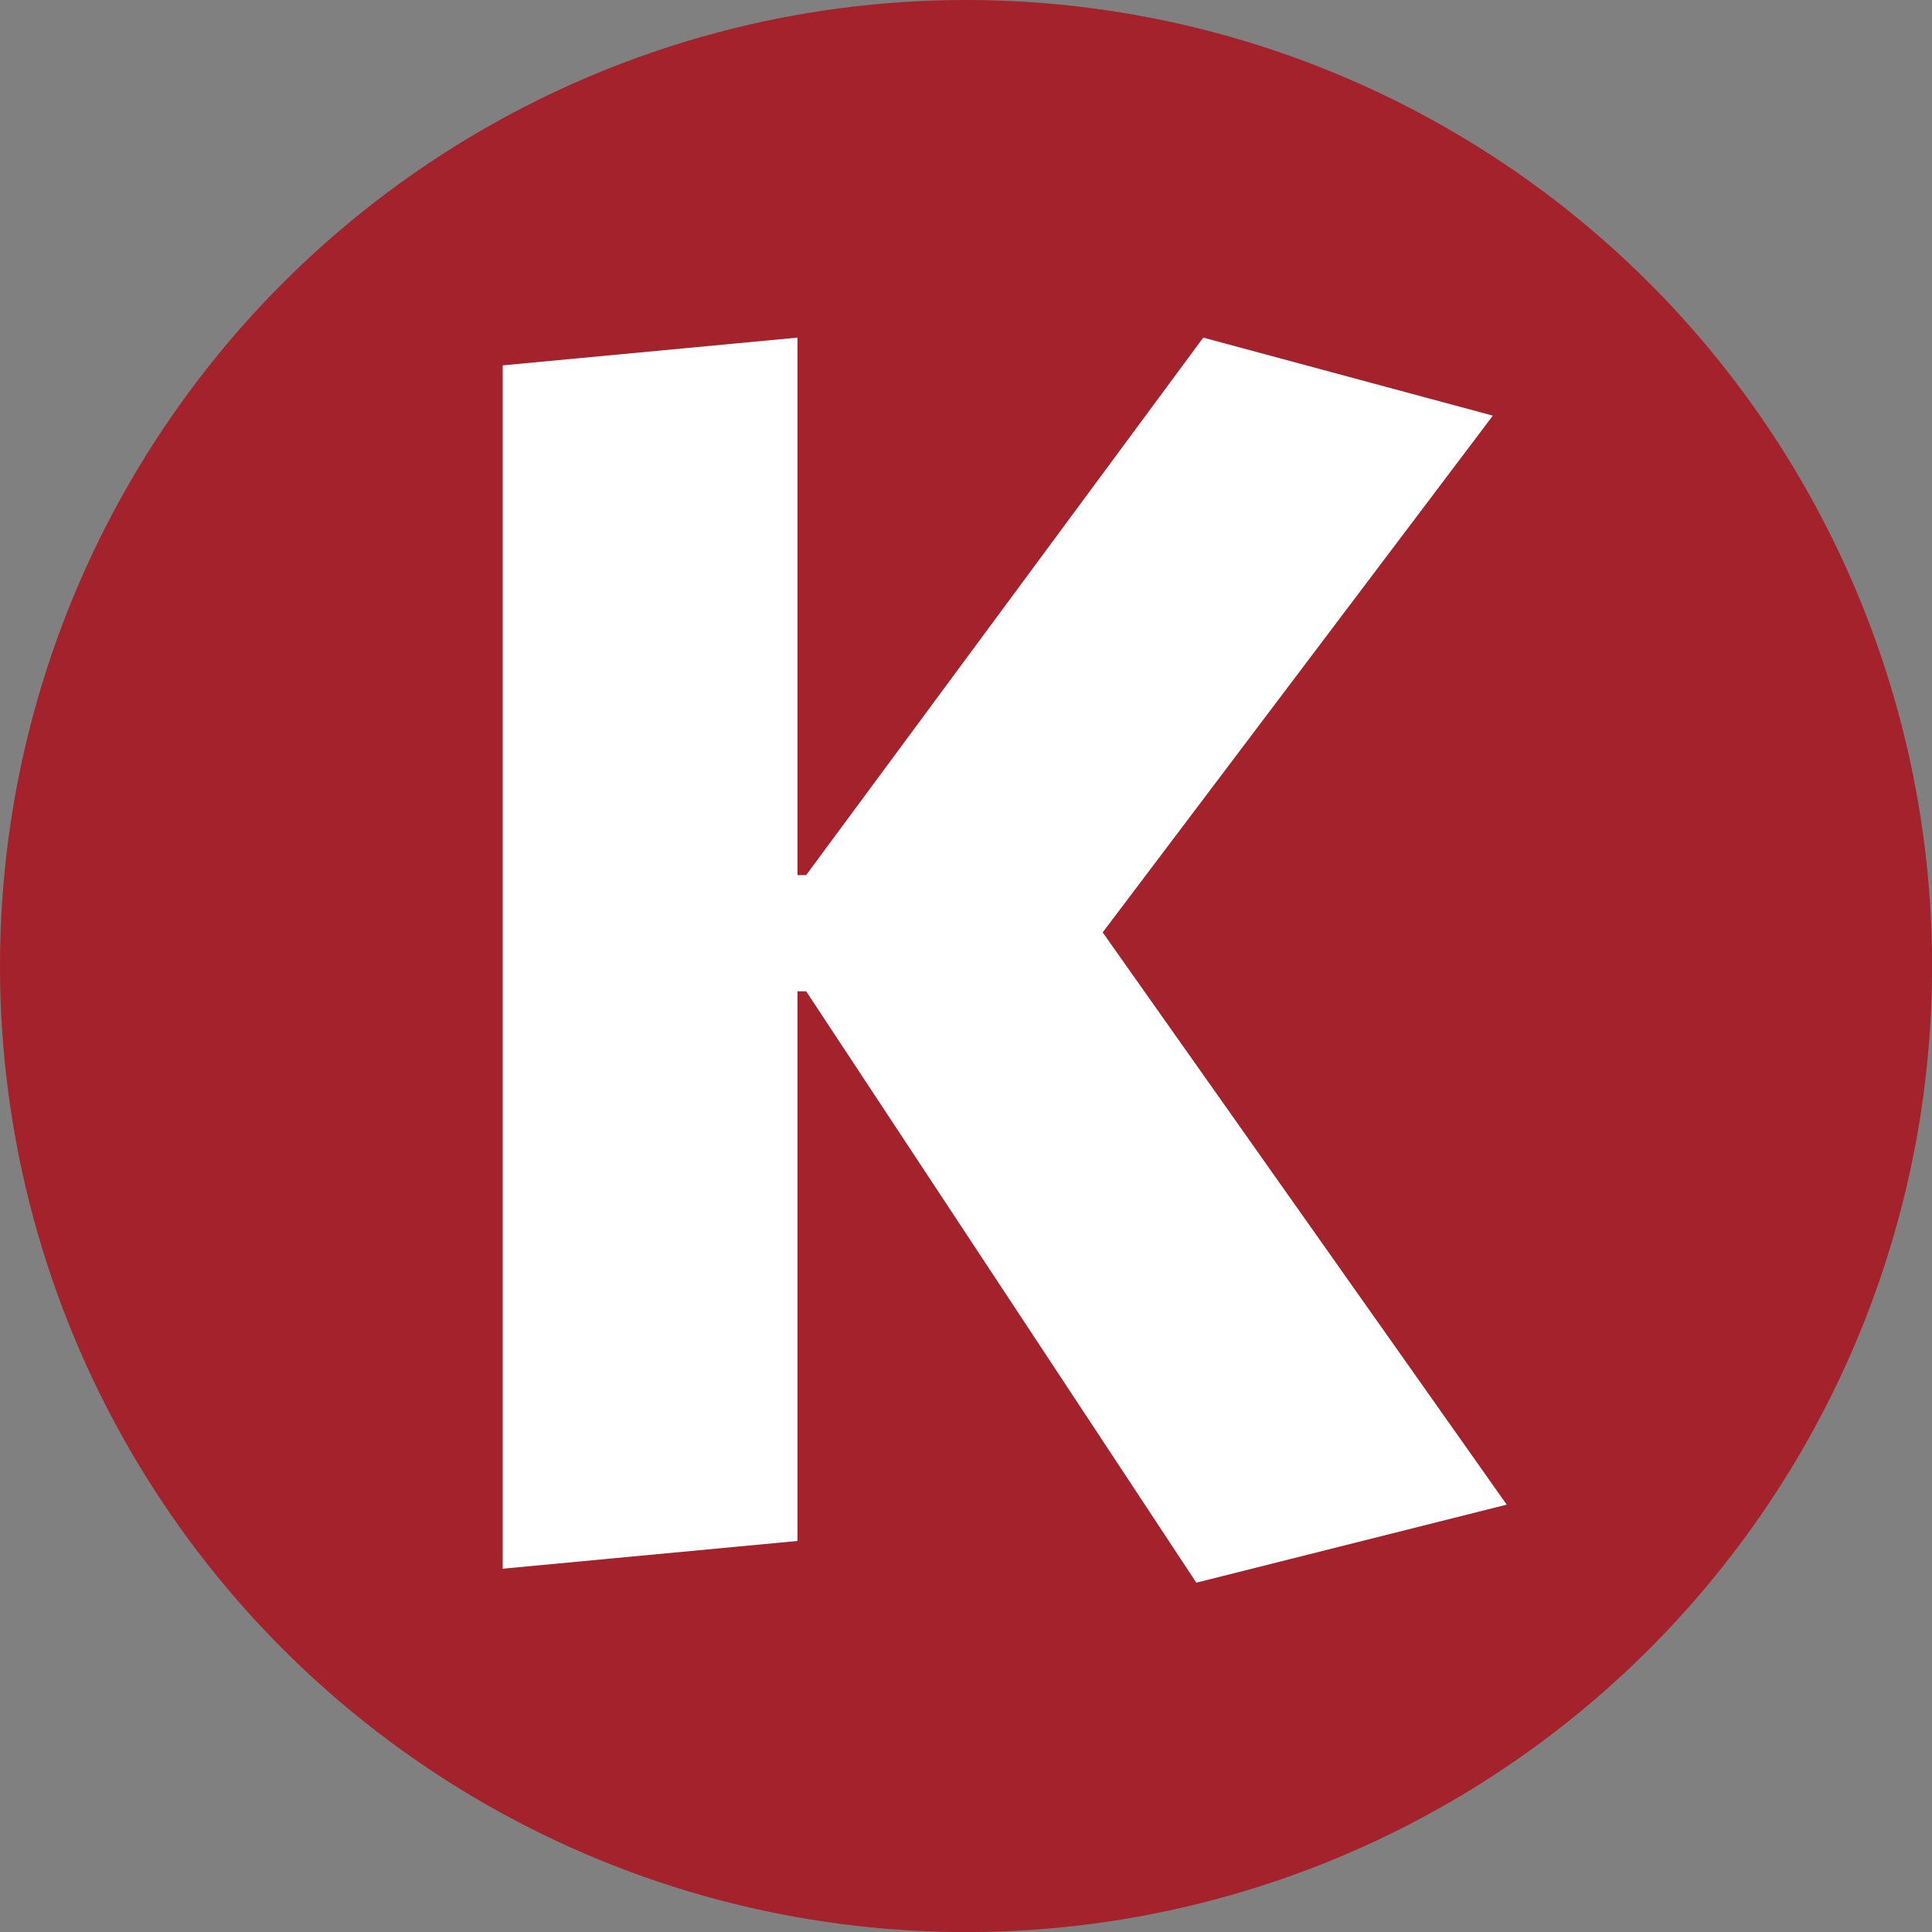
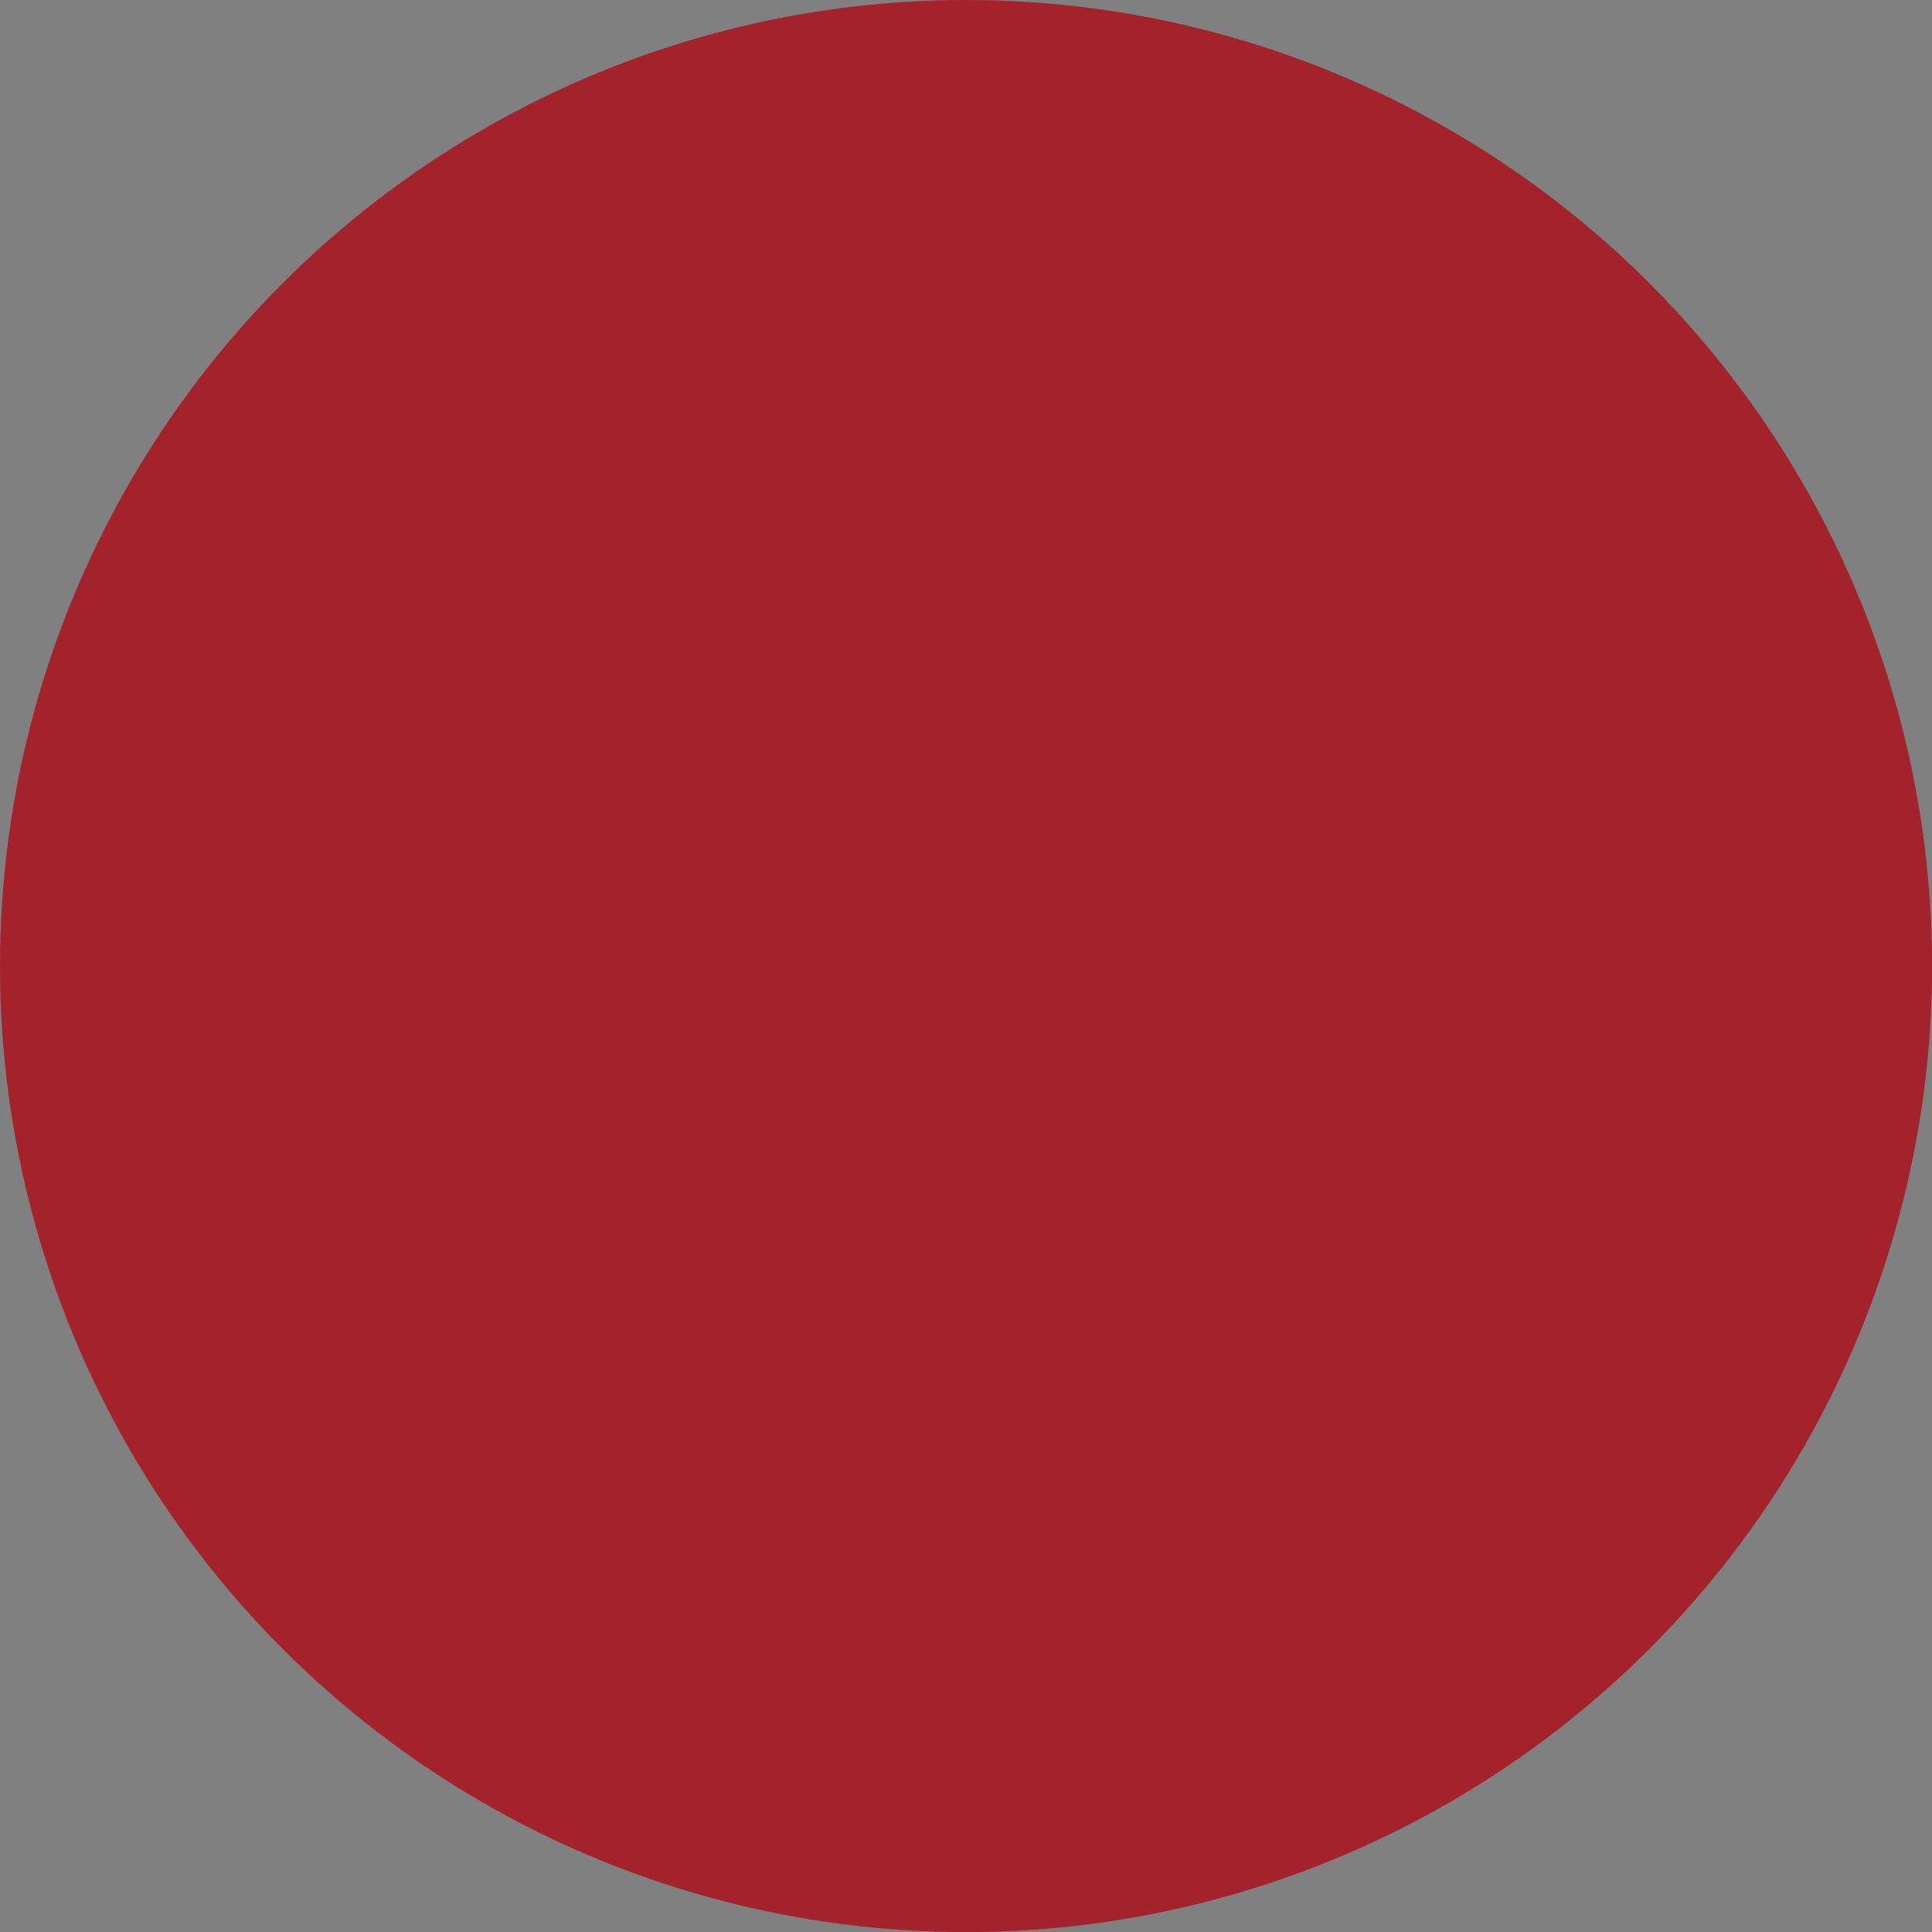
<svg xmlns="http://www.w3.org/2000/svg" id="Layer_1" viewBox="0 0 222.83 222.83">
  <rect x="0" y="0" width="222.83" height="222.83" fill="#808080" stroke="none" />
  <defs>
    <style>.cls-1{fill:#fff;}.cls-2{fill:#a3222b;}</style>
  </defs>
  <circle class="cls-2" cx="111.42" cy="111.42" r="111.42" />
-   <polygon class="cls-1" points="138.78 38.94 92.98 100.93 91.98 100.93 91.98 38.94 57.98 42.14 57.98 180.93 91.98 177.73 91.98 114.33 92.98 114.33 137.98 182.54 173.78 173.54 127.18 107.54 172.18 47.94 138.78 38.94" />
</svg>